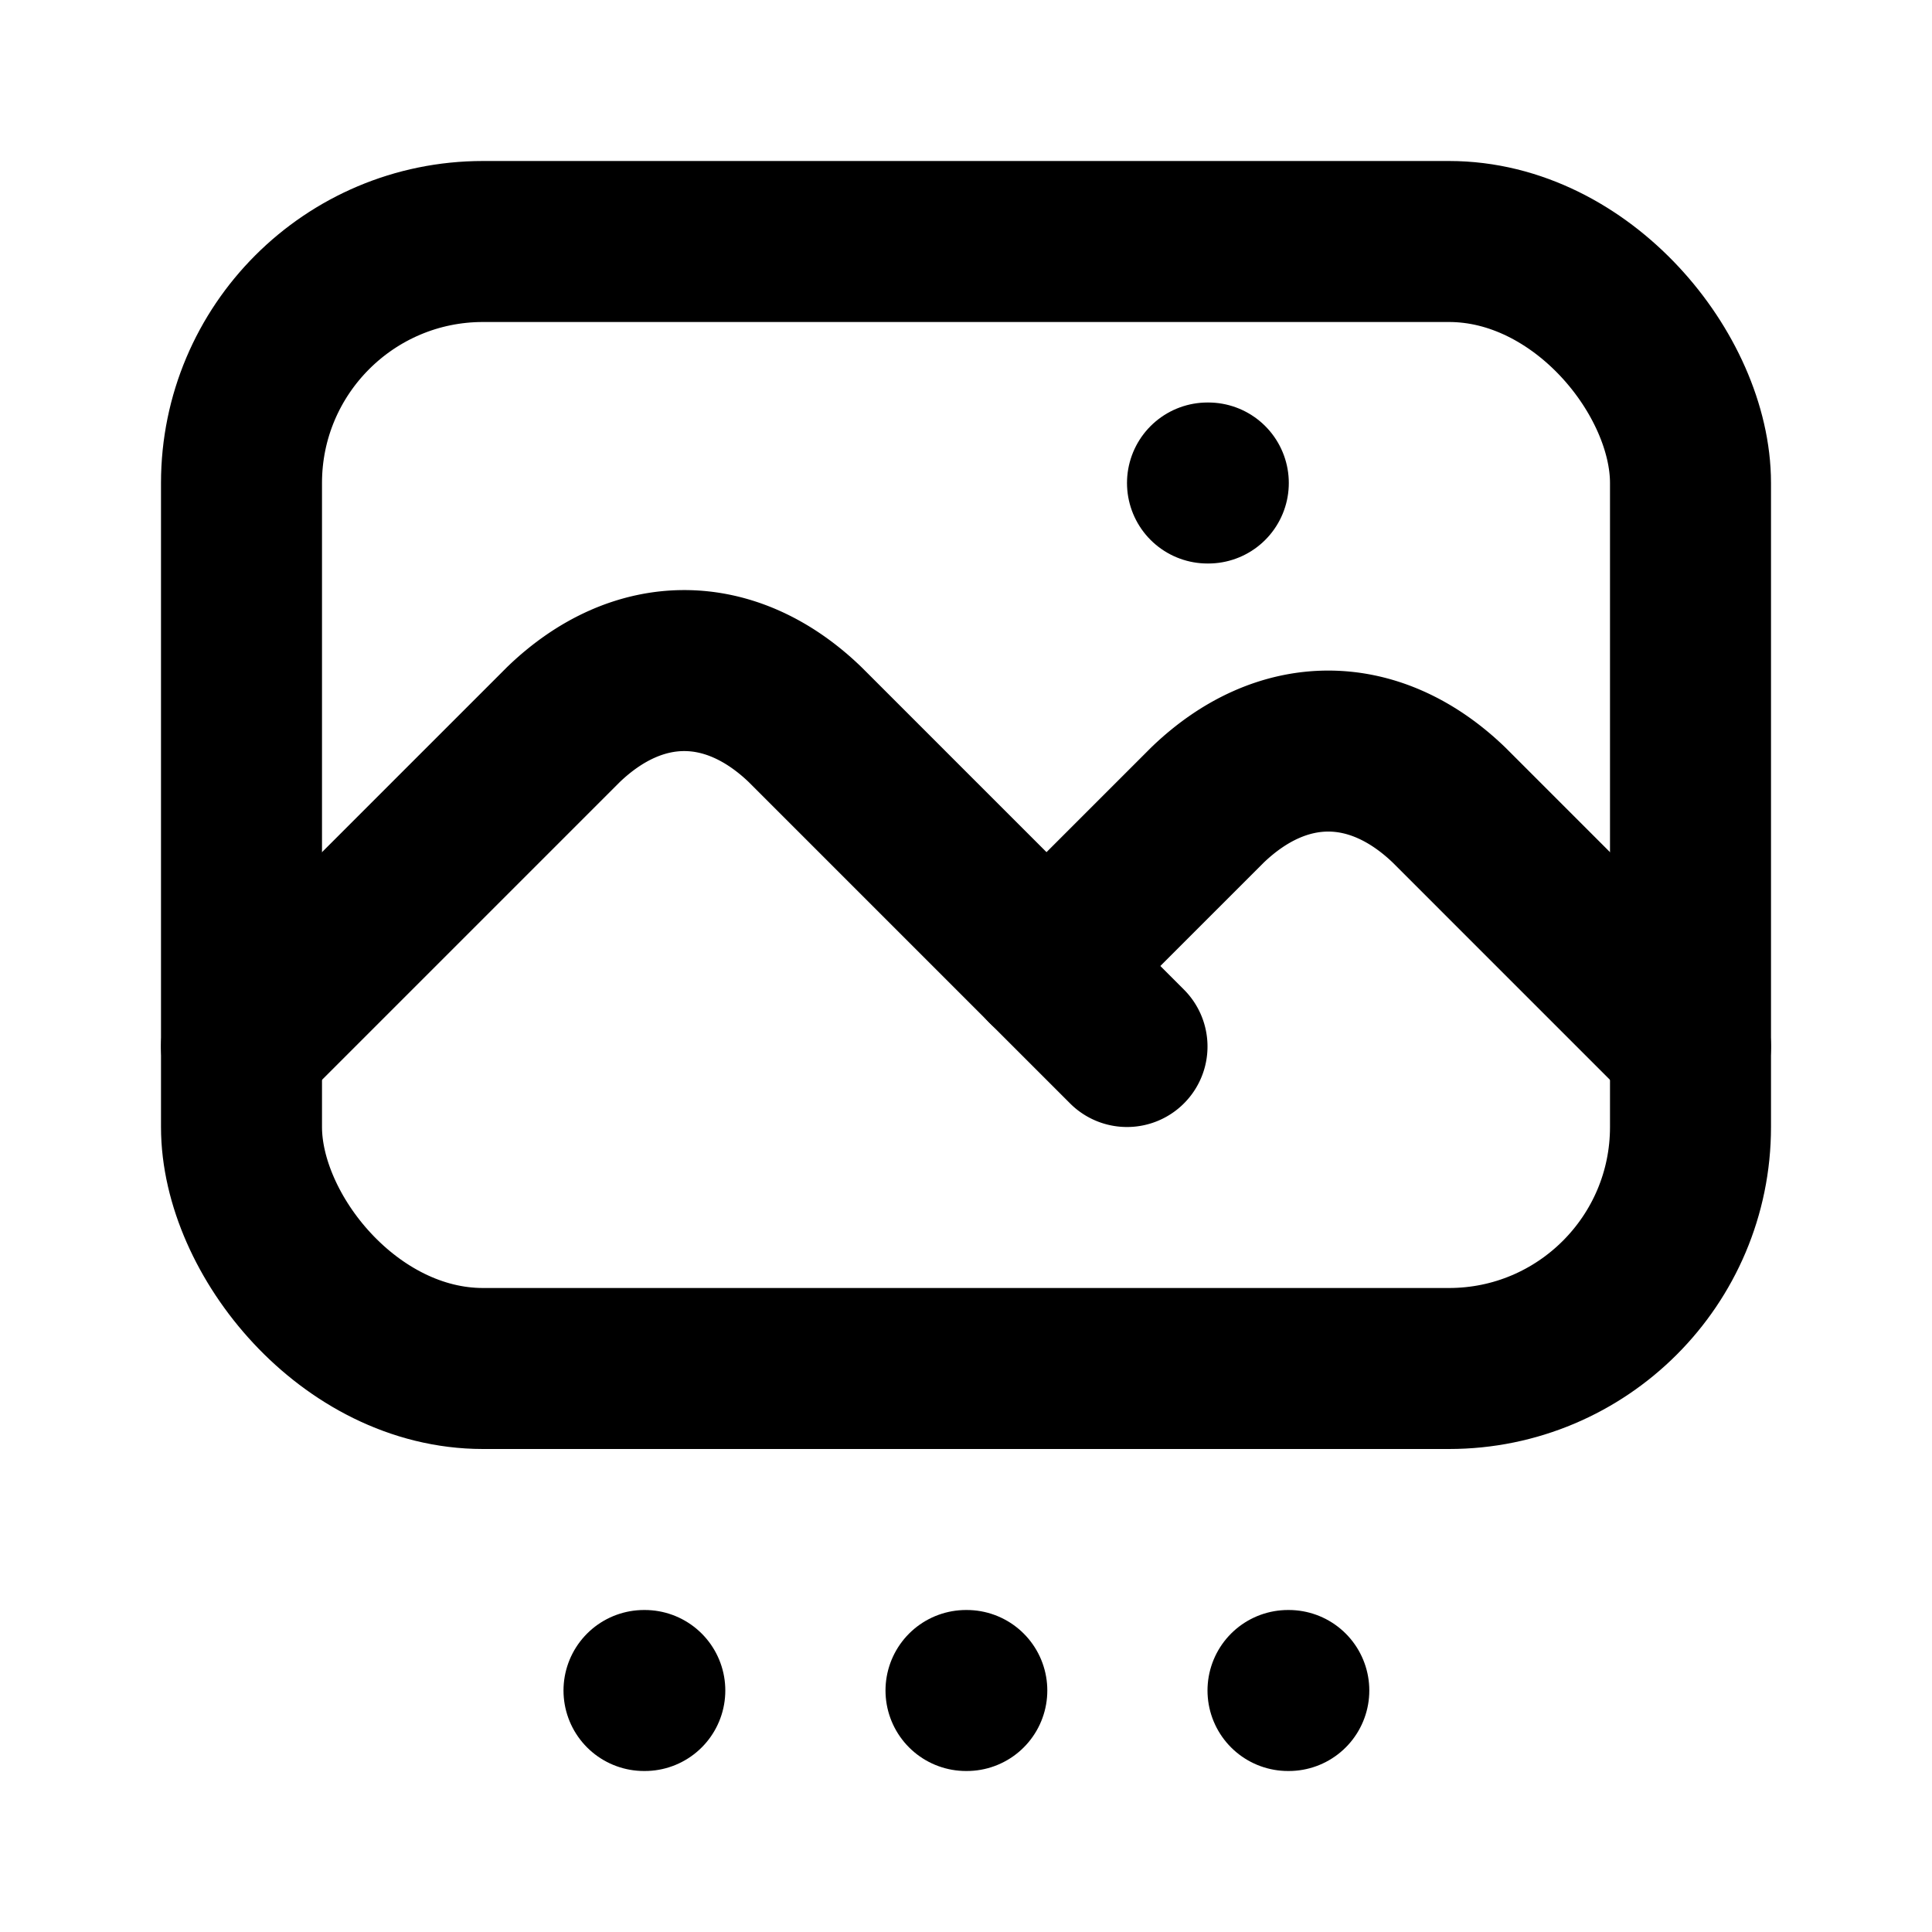
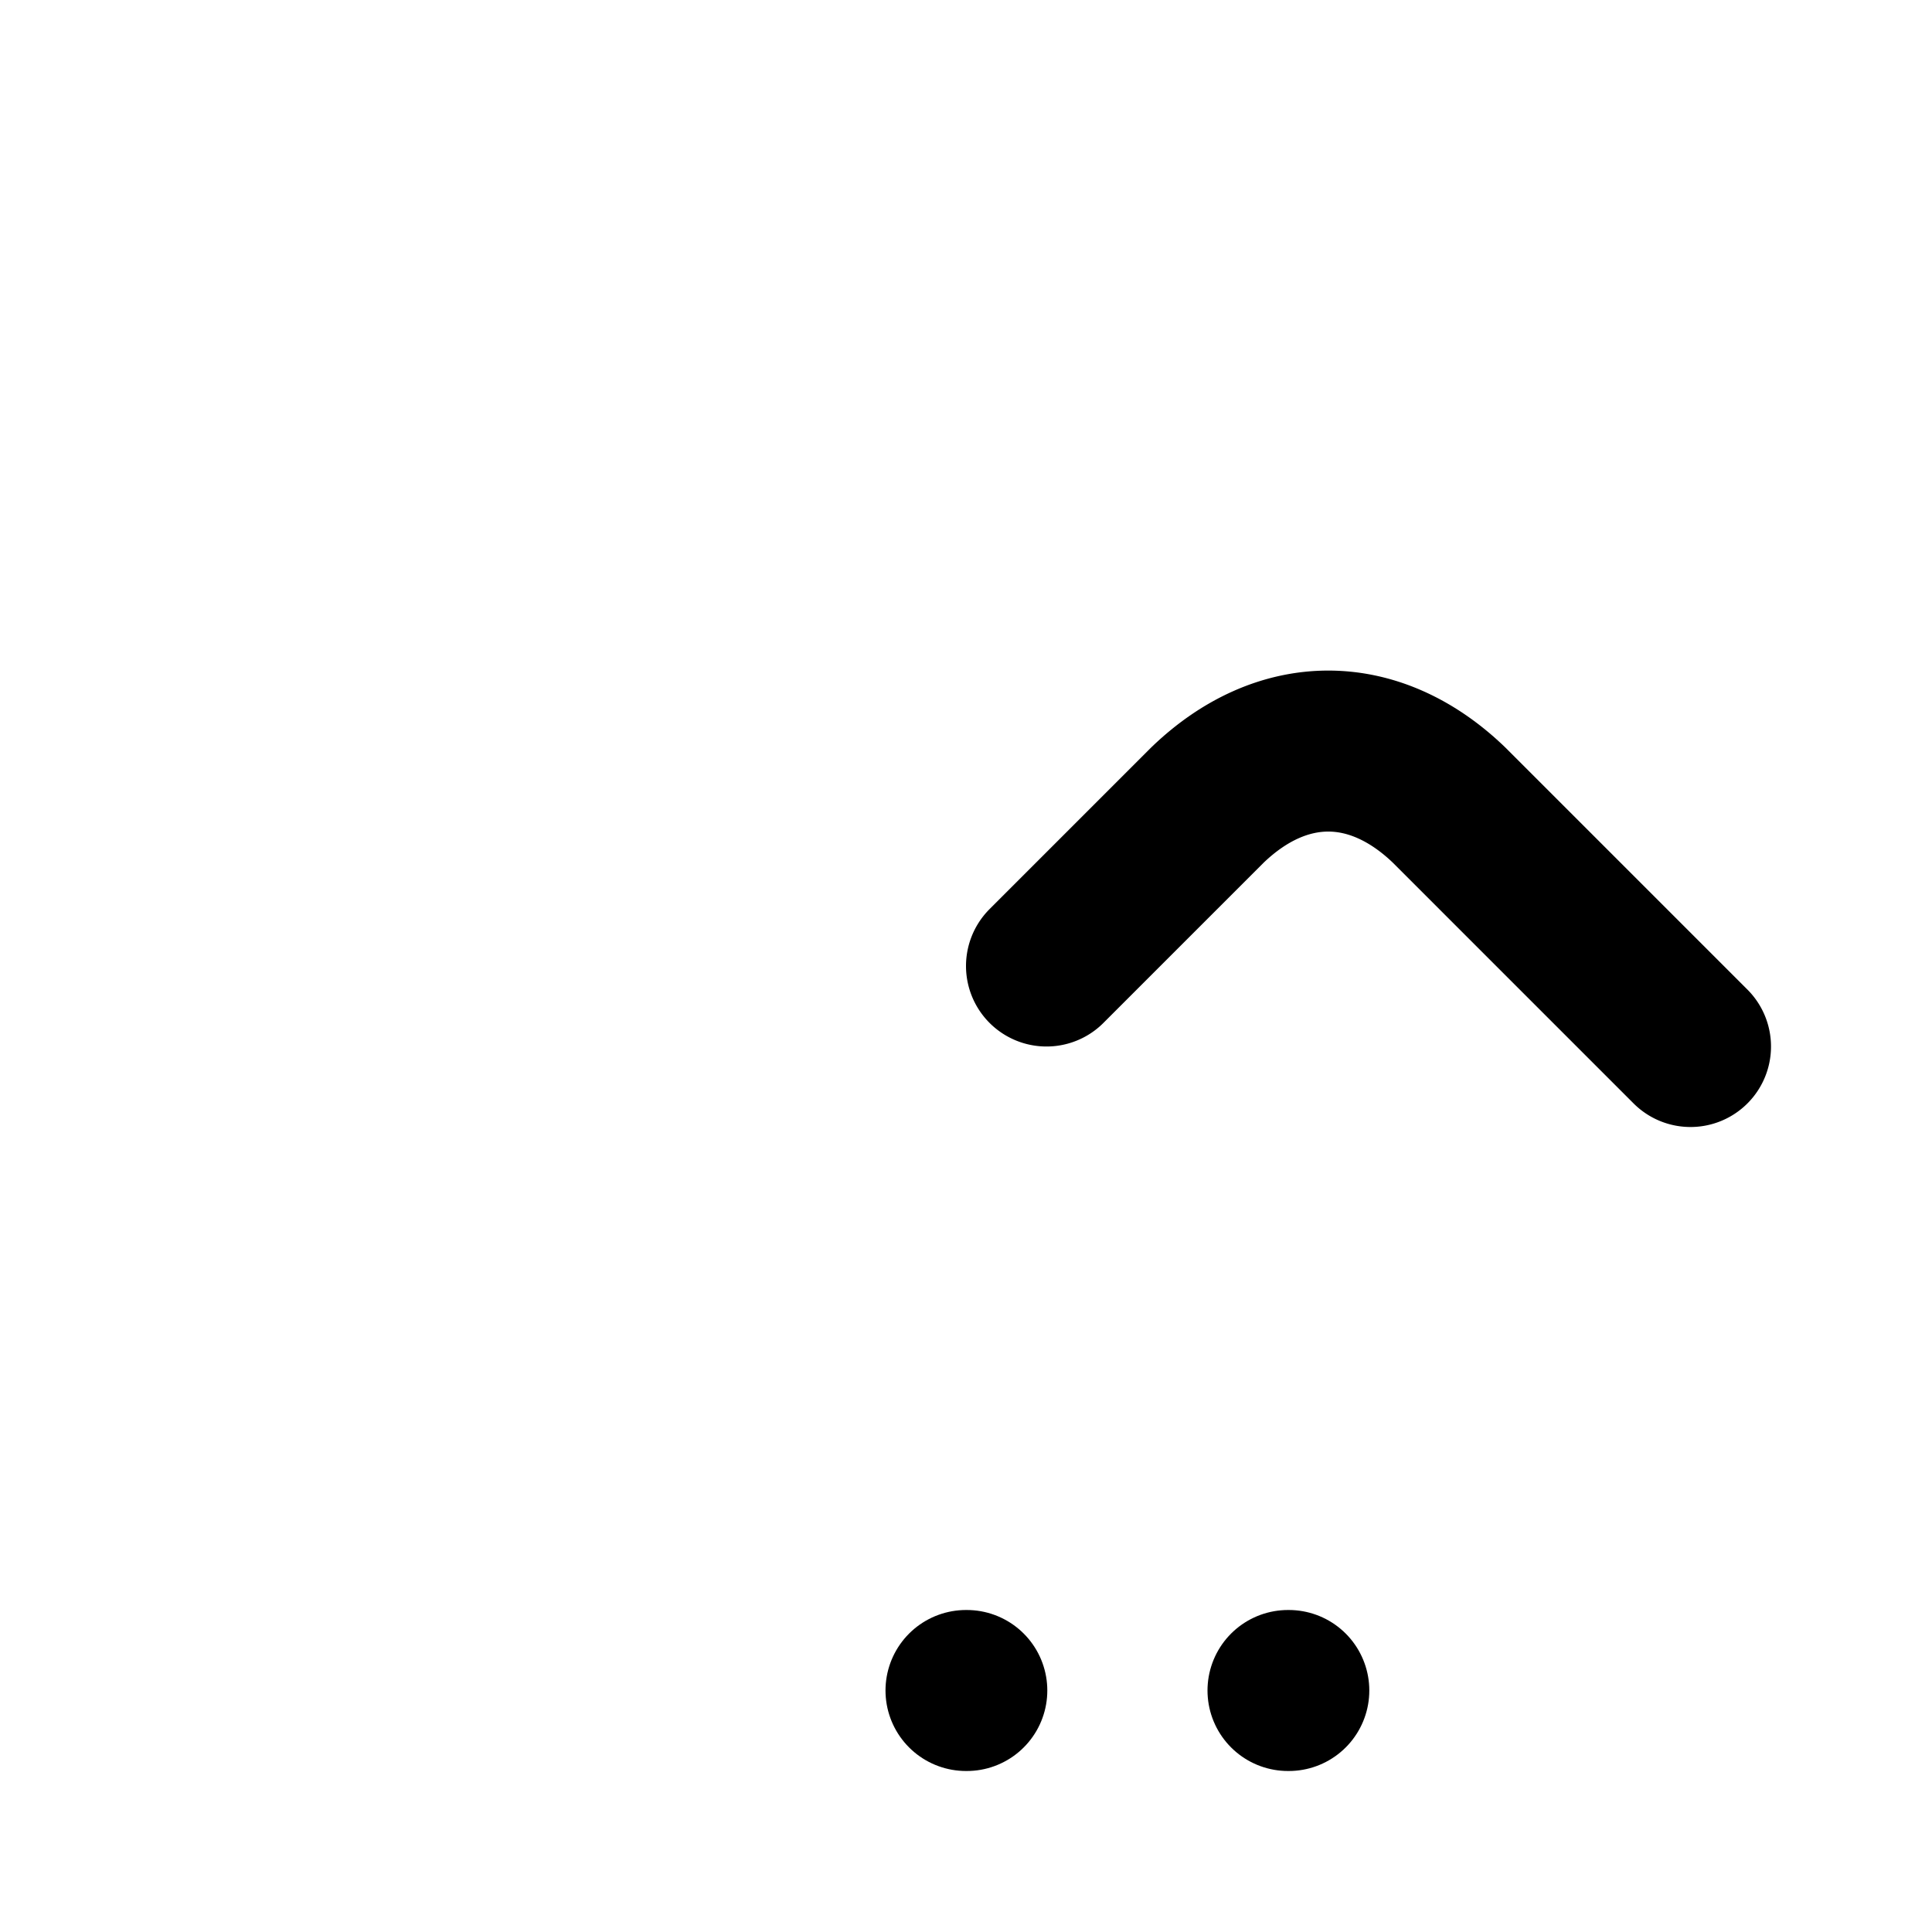
<svg xmlns="http://www.w3.org/2000/svg" class="icon icon-tabler icon-tabler-slideshow" width="24" height="24" viewBox="0 0 24 24" stroke-width="2" stroke="currentColor" fill="none" stroke-linecap="round" stroke-linejoin="round">
-   <path stroke="none" d="M0 0h24v24H0z" />
-   <line x1="15" y1="6" x2="15.01" y2="6" />
-   <rect x="3" y="3" width="18" height="14" rx="3" />
-   <path d="M3 13l4 -4a3 5 0 0 1 3 0l 4 4" />
  <path d="M13 12l2 -2a3 5 0 0 1 3 0l 3 3" />
-   <line x1="8" y1="21" x2="8.01" y2="21" />
  <line x1="12" y1="21" x2="12.01" y2="21" />
  <line x1="16" y1="21" x2="16.01" y2="21" />
</svg>